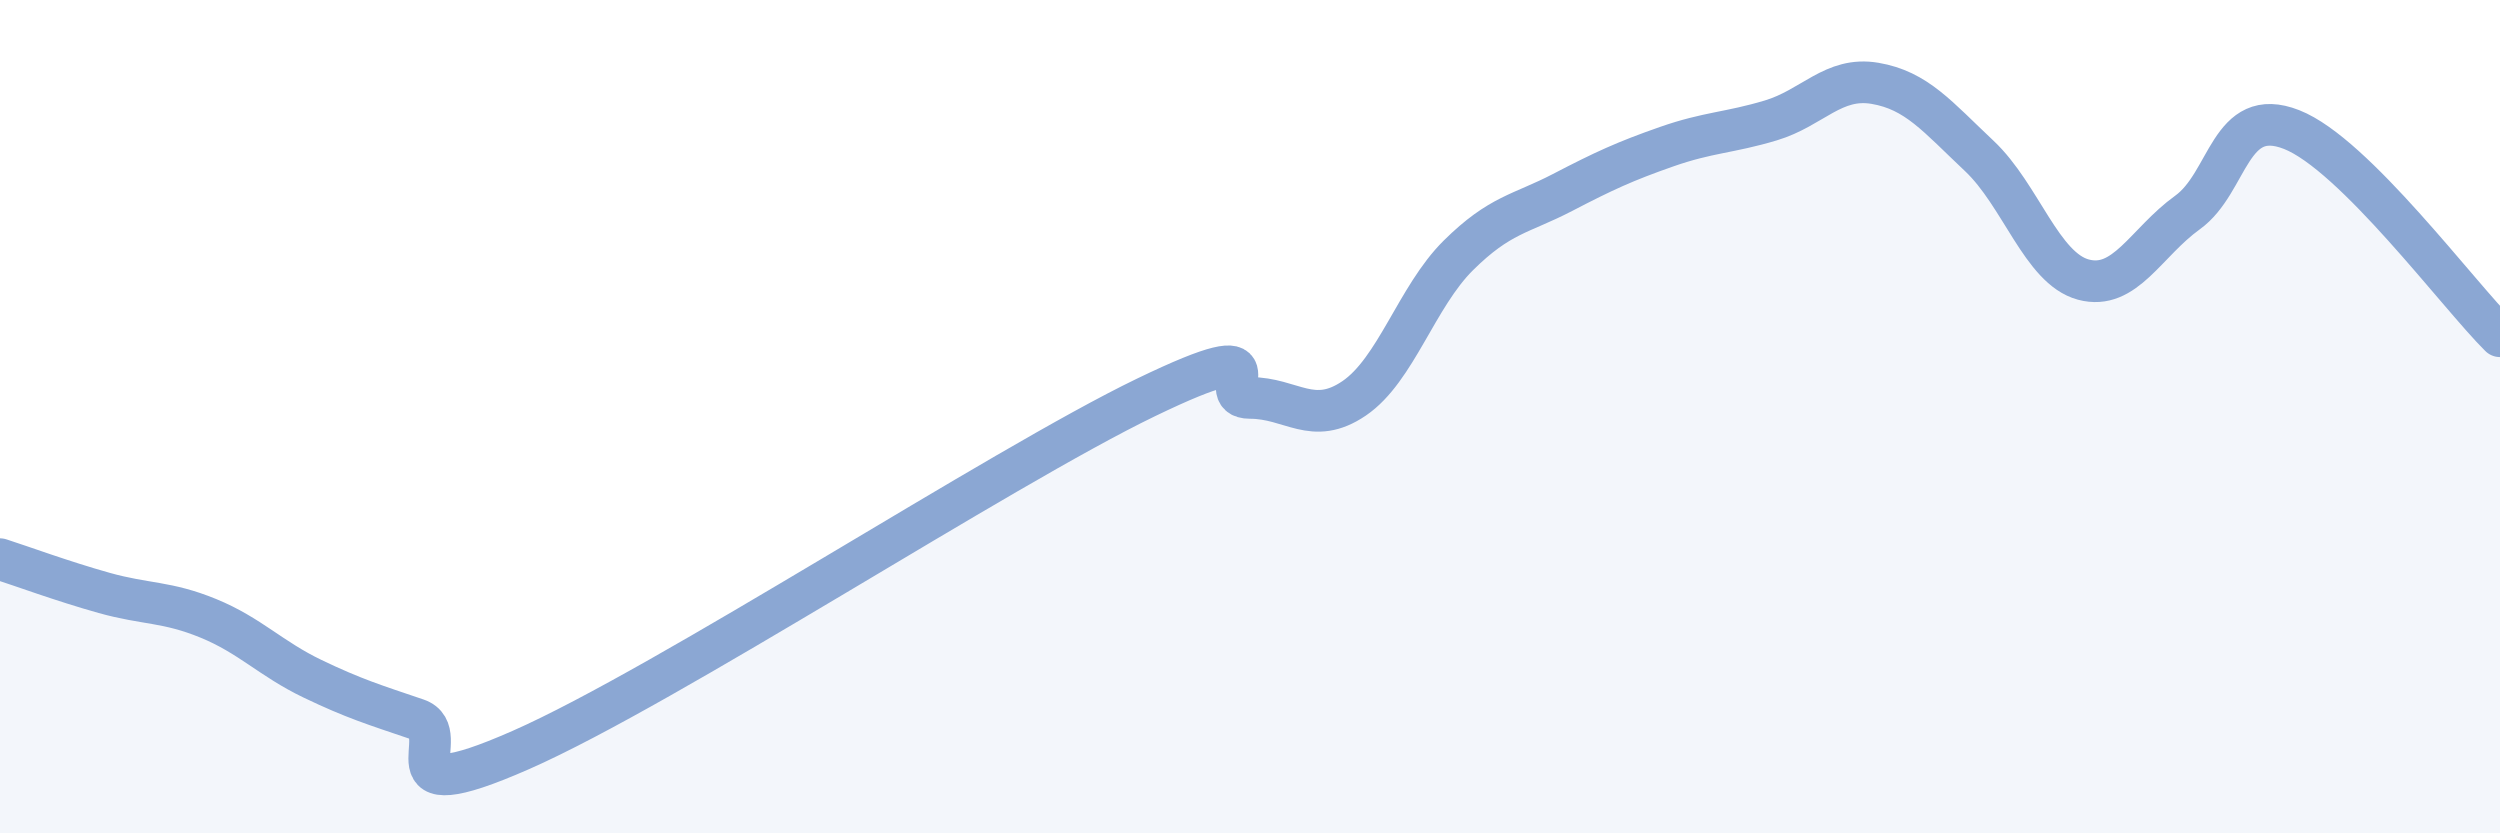
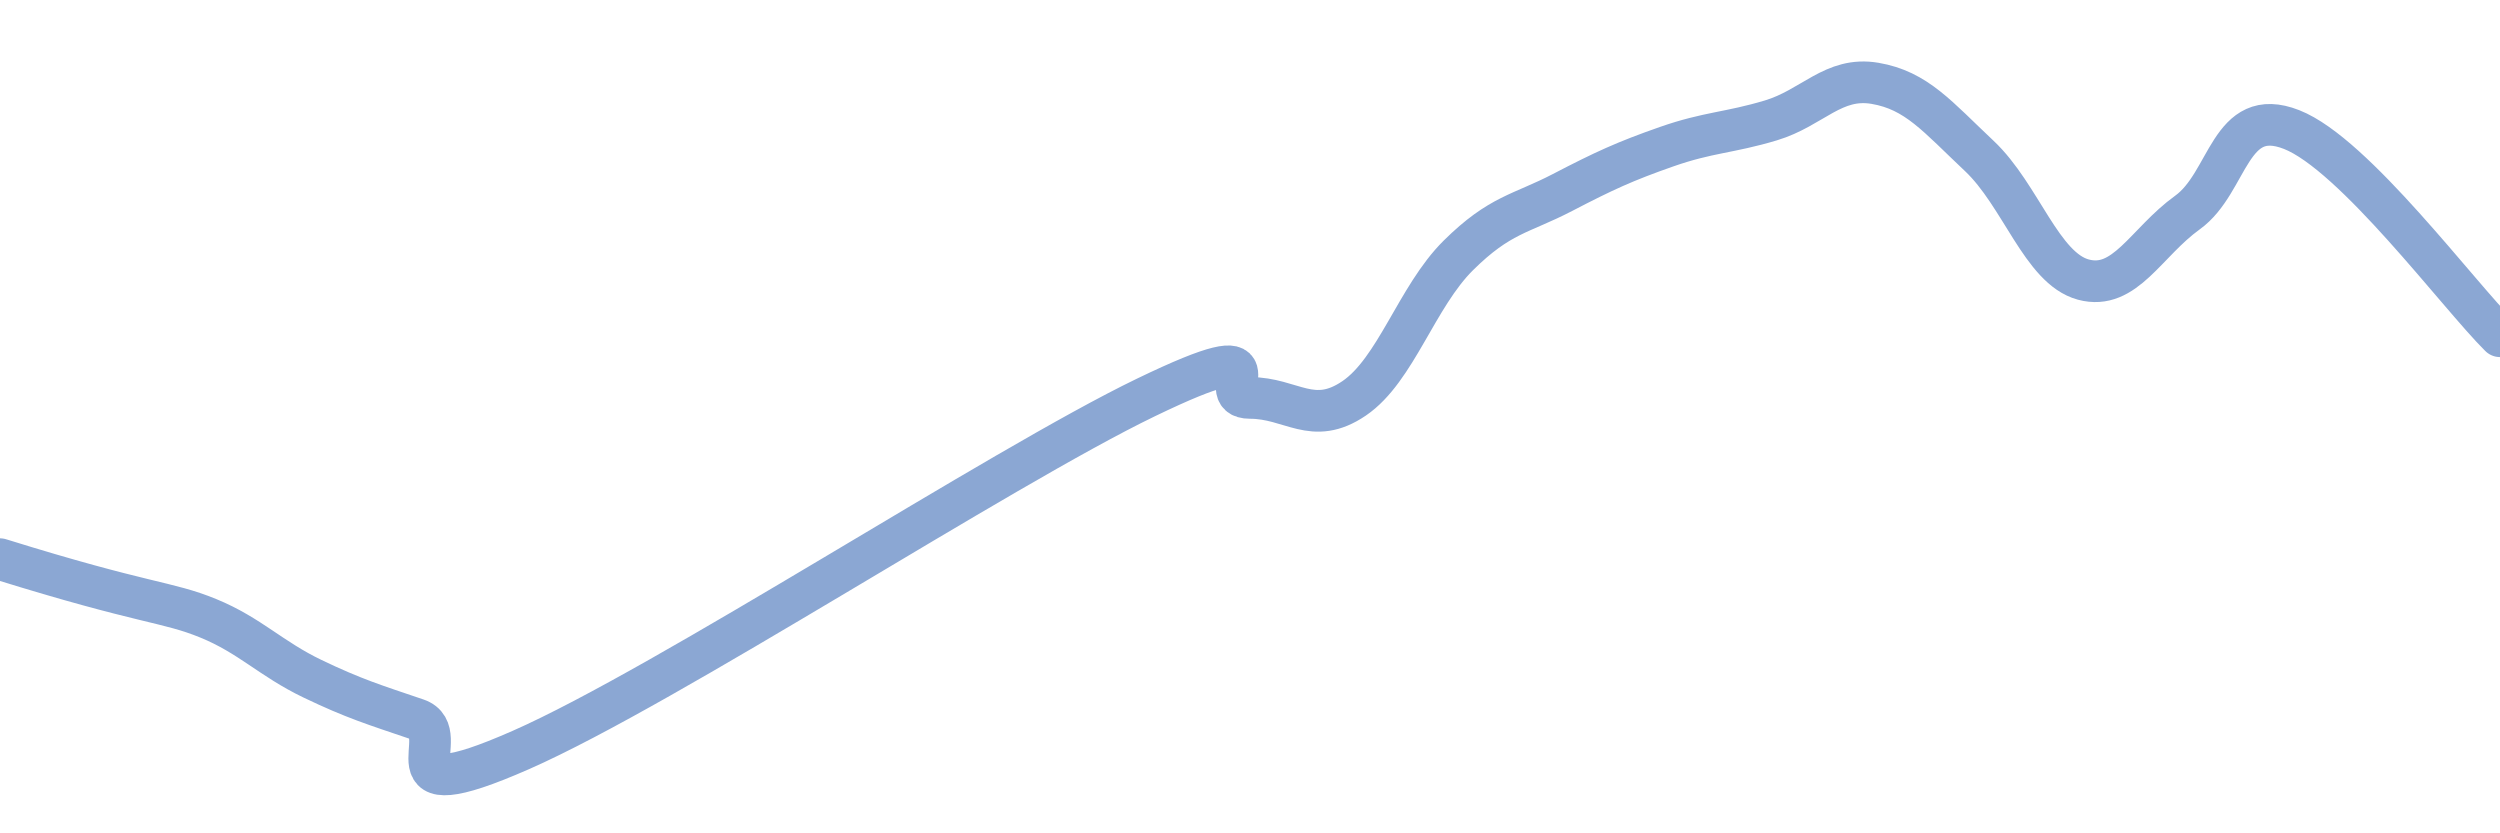
<svg xmlns="http://www.w3.org/2000/svg" width="60" height="20" viewBox="0 0 60 20">
-   <path d="M 0,13.42 C 0.5,13.58 1.5,13.95 2.5,14.23 C 3.5,14.51 4,14.43 5,14.84 C 6,15.25 6.5,15.81 7.5,16.29 C 8.5,16.77 9,16.92 10,17.26 C 11,17.6 9,19.54 12.5,18 C 16,16.46 24,11.23 27.5,9.54 C 31,7.85 29,9.55 30,9.55 C 31,9.55 31.5,10.24 32.5,9.56 C 33.5,8.88 34,7.12 35,6.13 C 36,5.14 36.5,5.14 37.5,4.62 C 38.5,4.1 39,3.87 40,3.52 C 41,3.17 41.5,3.19 42.5,2.89 C 43.5,2.59 44,1.83 45,2 C 46,2.17 46.5,2.8 47.5,3.74 C 48.5,4.68 49,6.44 50,6.71 C 51,6.98 51.5,5.82 52.5,5.1 C 53.5,4.38 53.5,2.52 55,3.11 C 56.5,3.7 59,7.08 60,8.07L60 20L0 20Z" fill="#8ba7d3" opacity="0.1" stroke-linecap="round" stroke-linejoin="round" />
-   <path d="M 0,13.42 C 0.5,13.58 1.5,13.95 2.5,14.23 C 3.5,14.51 4,14.43 5,14.84 C 6,15.25 6.5,15.81 7.5,16.29 C 8.5,16.77 9,16.92 10,17.26 C 11,17.6 9,19.54 12.5,18 C 16,16.46 24,11.23 27.5,9.54 C 31,7.85 29,9.55 30,9.55 C 31,9.55 31.5,10.24 32.5,9.56 C 33.5,8.88 34,7.12 35,6.13 C 36,5.14 36.5,5.14 37.5,4.62 C 38.5,4.1 39,3.87 40,3.52 C 41,3.17 41.5,3.19 42.5,2.89 C 43.5,2.59 44,1.83 45,2 C 46,2.17 46.5,2.8 47.5,3.74 C 48.5,4.68 49,6.44 50,6.71 C 51,6.98 51.5,5.82 52.5,5.1 C 53.5,4.38 53.5,2.52 55,3.11 C 56.5,3.7 59,7.08 60,8.07" stroke="#8ba7d3" stroke-width="1" fill="none" stroke-linecap="round" stroke-linejoin="round" />
+   <path d="M 0,13.42 C 3.5,14.51 4,14.43 5,14.84 C 6,15.25 6.5,15.81 7.5,16.29 C 8.5,16.77 9,16.92 10,17.26 C 11,17.6 9,19.54 12.5,18 C 16,16.46 24,11.23 27.5,9.54 C 31,7.85 29,9.55 30,9.55 C 31,9.55 31.5,10.24 32.5,9.56 C 33.5,8.88 34,7.12 35,6.13 C 36,5.14 36.5,5.14 37.5,4.62 C 38.5,4.1 39,3.87 40,3.52 C 41,3.17 41.5,3.19 42.5,2.89 C 43.5,2.59 44,1.83 45,2 C 46,2.17 46.5,2.8 47.5,3.74 C 48.5,4.68 49,6.44 50,6.71 C 51,6.98 51.5,5.82 52.5,5.1 C 53.5,4.38 53.5,2.52 55,3.11 C 56.5,3.7 59,7.08 60,8.07" stroke="#8ba7d3" stroke-width="1" fill="none" stroke-linecap="round" stroke-linejoin="round" />
</svg>